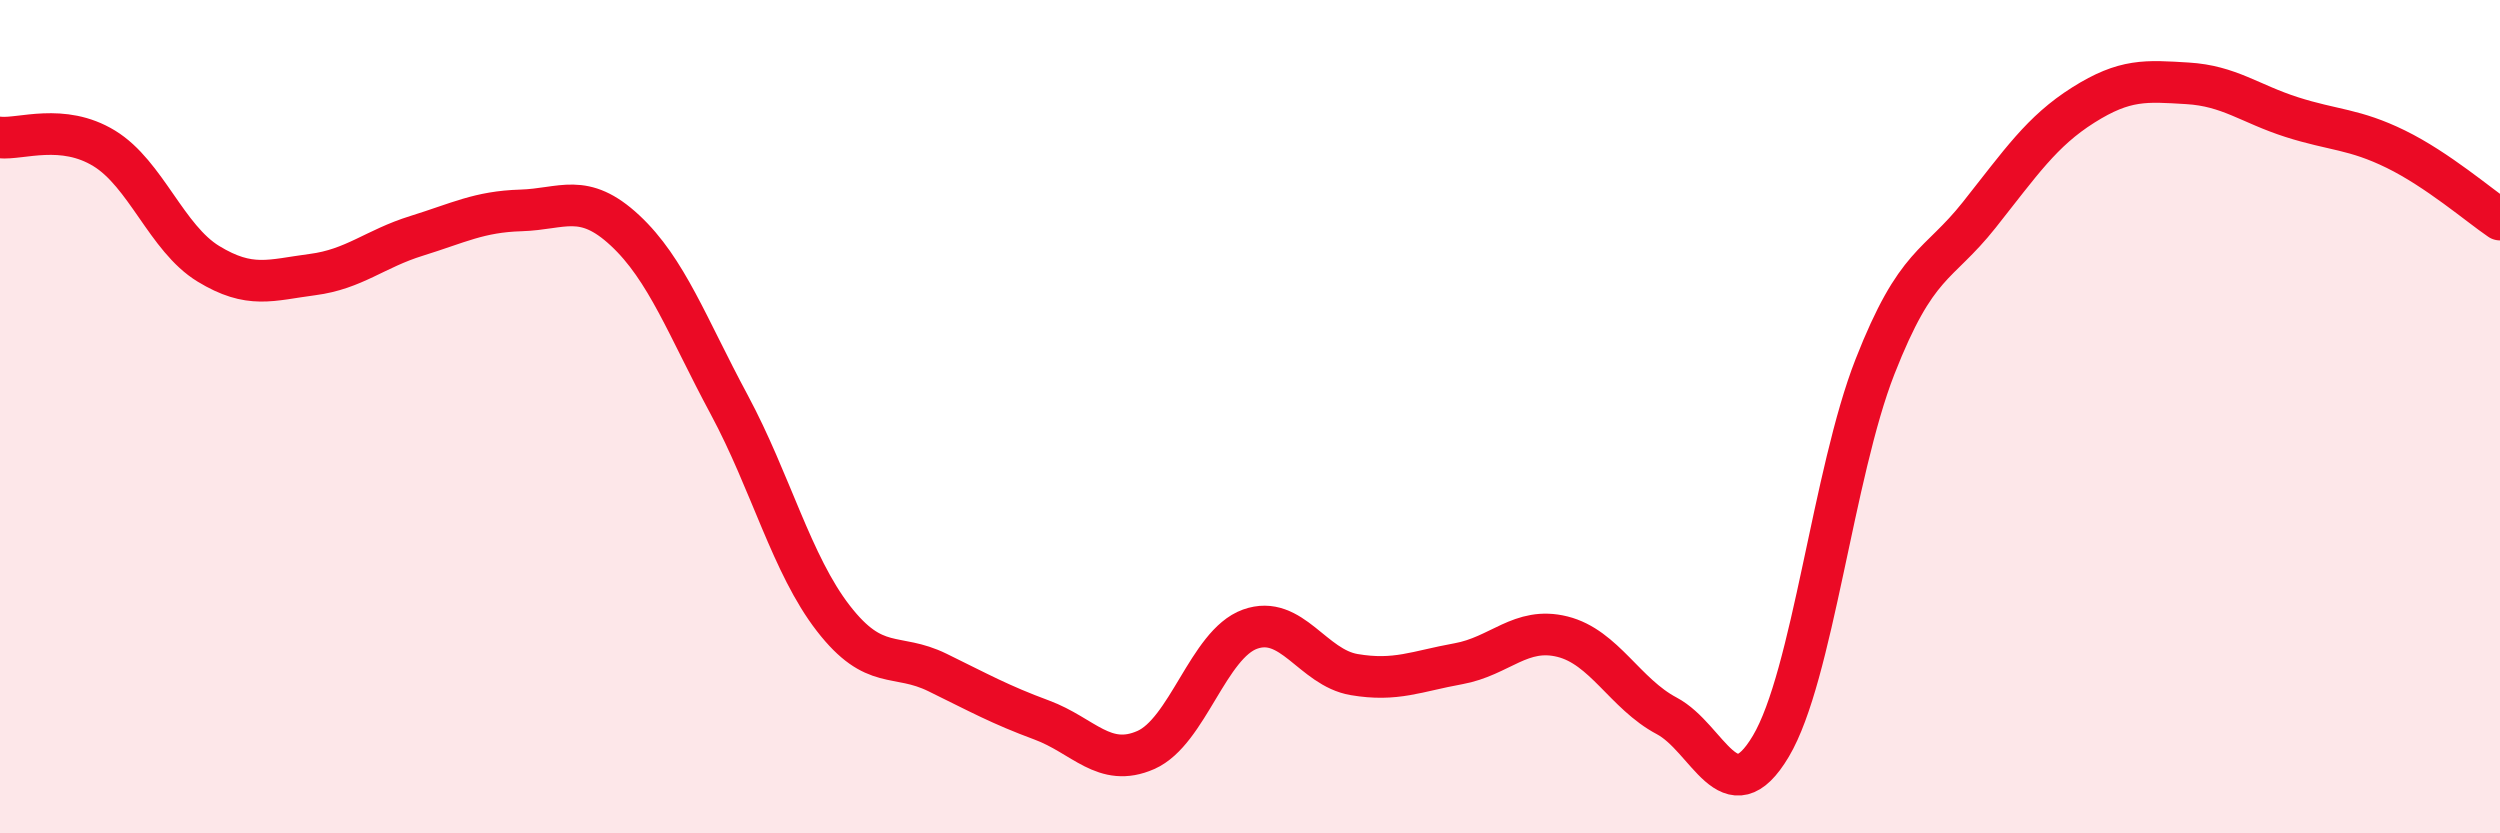
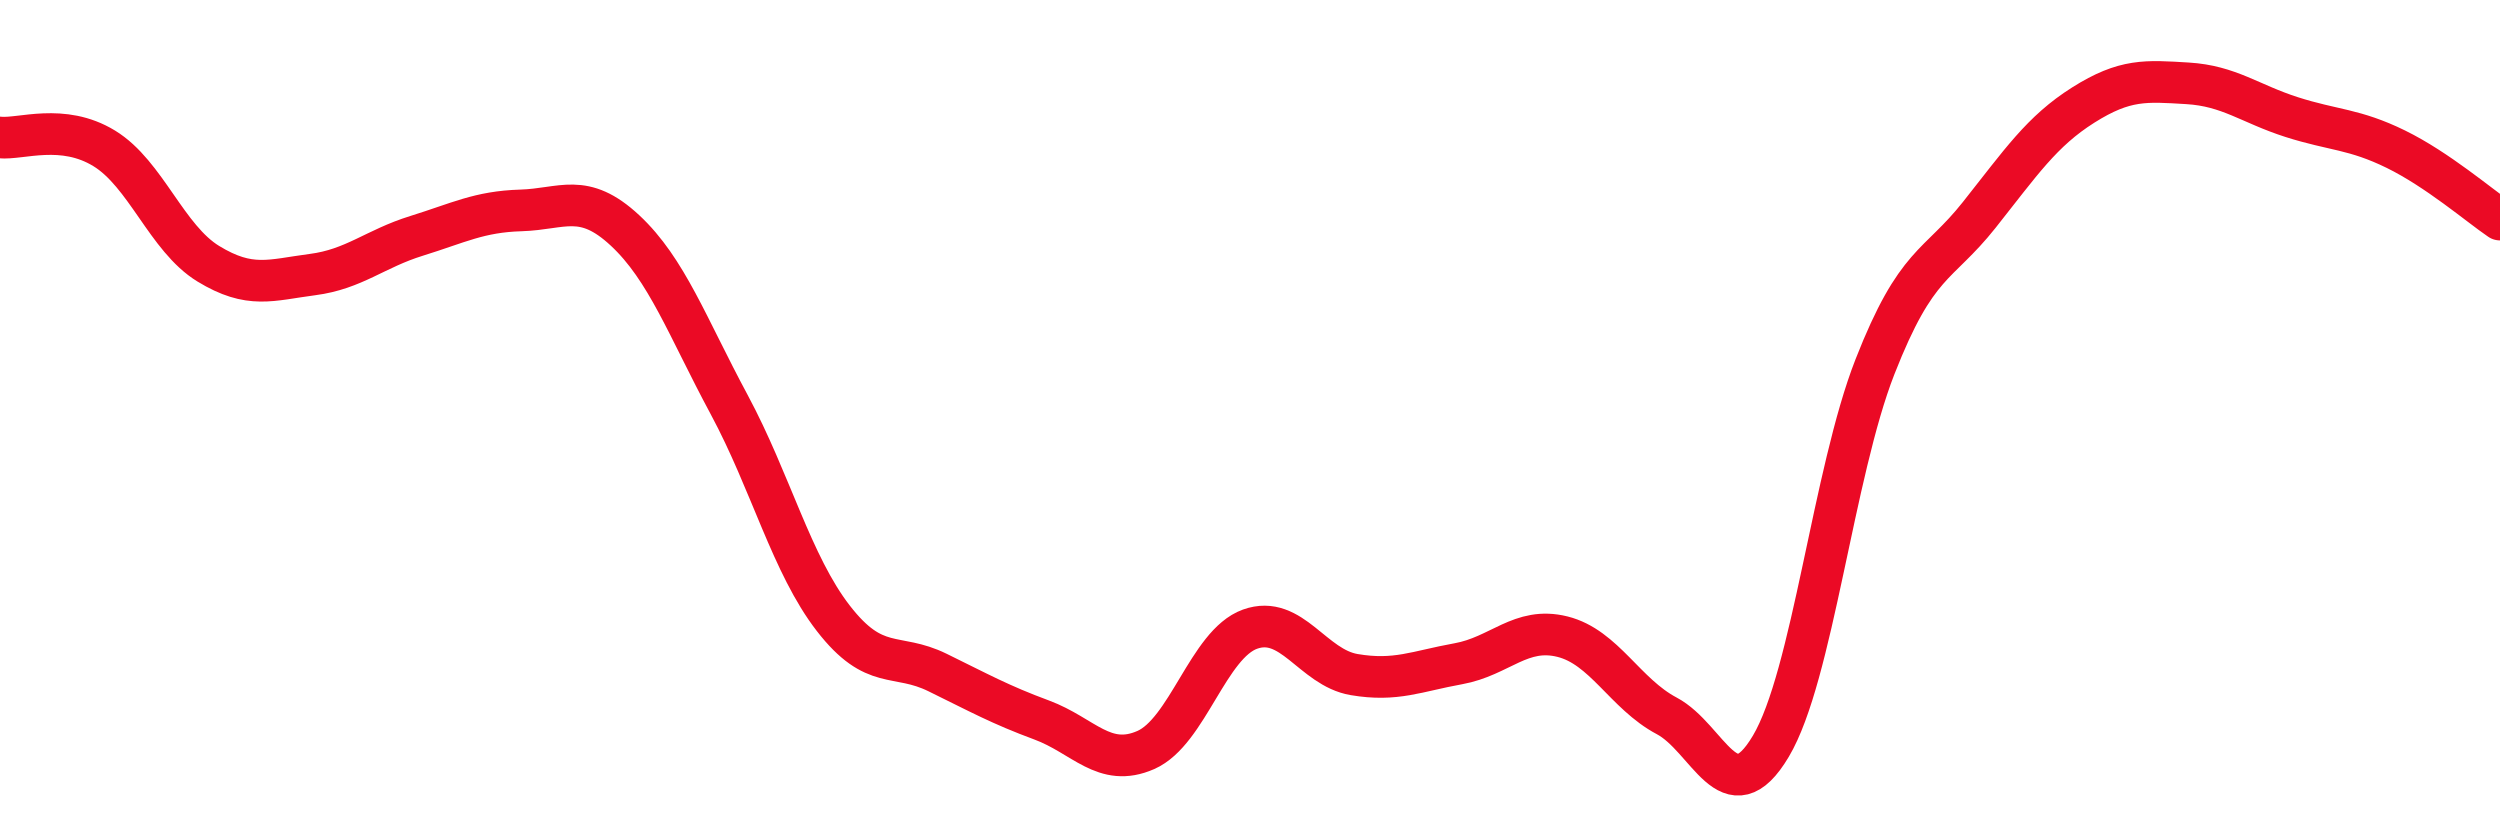
<svg xmlns="http://www.w3.org/2000/svg" width="60" height="20" viewBox="0 0 60 20">
-   <path d="M 0,3.3 C 0.5,3.35 1.5,2.95 2.5,3.56 C 3.5,4.17 4,5.72 5,6.33 C 6,6.94 6.5,6.72 7.5,6.59 C 8.5,6.46 9,5.97 10,5.66 C 11,5.35 11.5,5.08 12.5,5.05 C 13.5,5.02 14,4.6 15,5.53 C 16,6.46 16.5,7.85 17.5,9.71 C 18.5,11.57 19,13.55 20,14.84 C 21,16.13 21.5,15.65 22.5,16.14 C 23.5,16.63 24,16.91 25,17.28 C 26,17.65 26.5,18.44 27.5,18 C 28.5,17.56 29,15.46 30,15.1 C 31,14.74 31.5,16.02 32.5,16.19 C 33.5,16.36 34,16.11 35,15.93 C 36,15.75 36.5,15.03 37.5,15.28 C 38.5,15.53 39,16.65 40,17.18 C 41,17.71 41.5,19.59 42.5,17.91 C 43.5,16.23 44,11.35 45,8.8 C 46,6.25 46.5,6.42 47.5,5.16 C 48.5,3.9 49,3.15 50,2.52 C 51,1.89 51.5,1.94 52.5,2 C 53.5,2.06 54,2.49 55,2.81 C 56,3.13 56.5,3.09 57.5,3.58 C 58.5,4.07 59.5,4.93 60,5.27L60 20L0 20Z" fill="#EB0A25" opacity="0.1" stroke-linecap="round" stroke-linejoin="round" />
  <path d="M 0,3.3 C 0.5,3.35 1.5,2.95 2.5,3.56 C 3.5,4.17 4,5.72 5,6.33 C 6,6.94 6.5,6.72 7.5,6.59 C 8.5,6.46 9,5.97 10,5.66 C 11,5.35 11.5,5.08 12.5,5.05 C 13.5,5.02 14,4.6 15,5.53 C 16,6.46 16.5,7.85 17.5,9.71 C 18.5,11.57 19,13.55 20,14.84 C 21,16.13 21.5,15.65 22.5,16.14 C 23.5,16.63 24,16.91 25,17.28 C 26,17.65 26.5,18.44 27.5,18 C 28.5,17.56 29,15.46 30,15.1 C 31,14.74 31.5,16.02 32.5,16.19 C 33.5,16.36 34,16.11 35,15.93 C 36,15.75 36.5,15.03 37.5,15.28 C 38.5,15.53 39,16.65 40,17.18 C 41,17.71 41.5,19.59 42.5,17.91 C 43.5,16.23 44,11.35 45,8.8 C 46,6.25 46.5,6.42 47.5,5.16 C 48.5,3.9 49,3.15 50,2.52 C 51,1.89 51.5,1.94 52.5,2 C 53.5,2.06 54,2.49 55,2.81 C 56,3.13 56.5,3.09 57.5,3.58 C 58.5,4.07 59.5,4.93 60,5.27" stroke="#EB0A25" stroke-width="1" fill="none" stroke-linecap="round" stroke-linejoin="round" />
</svg>